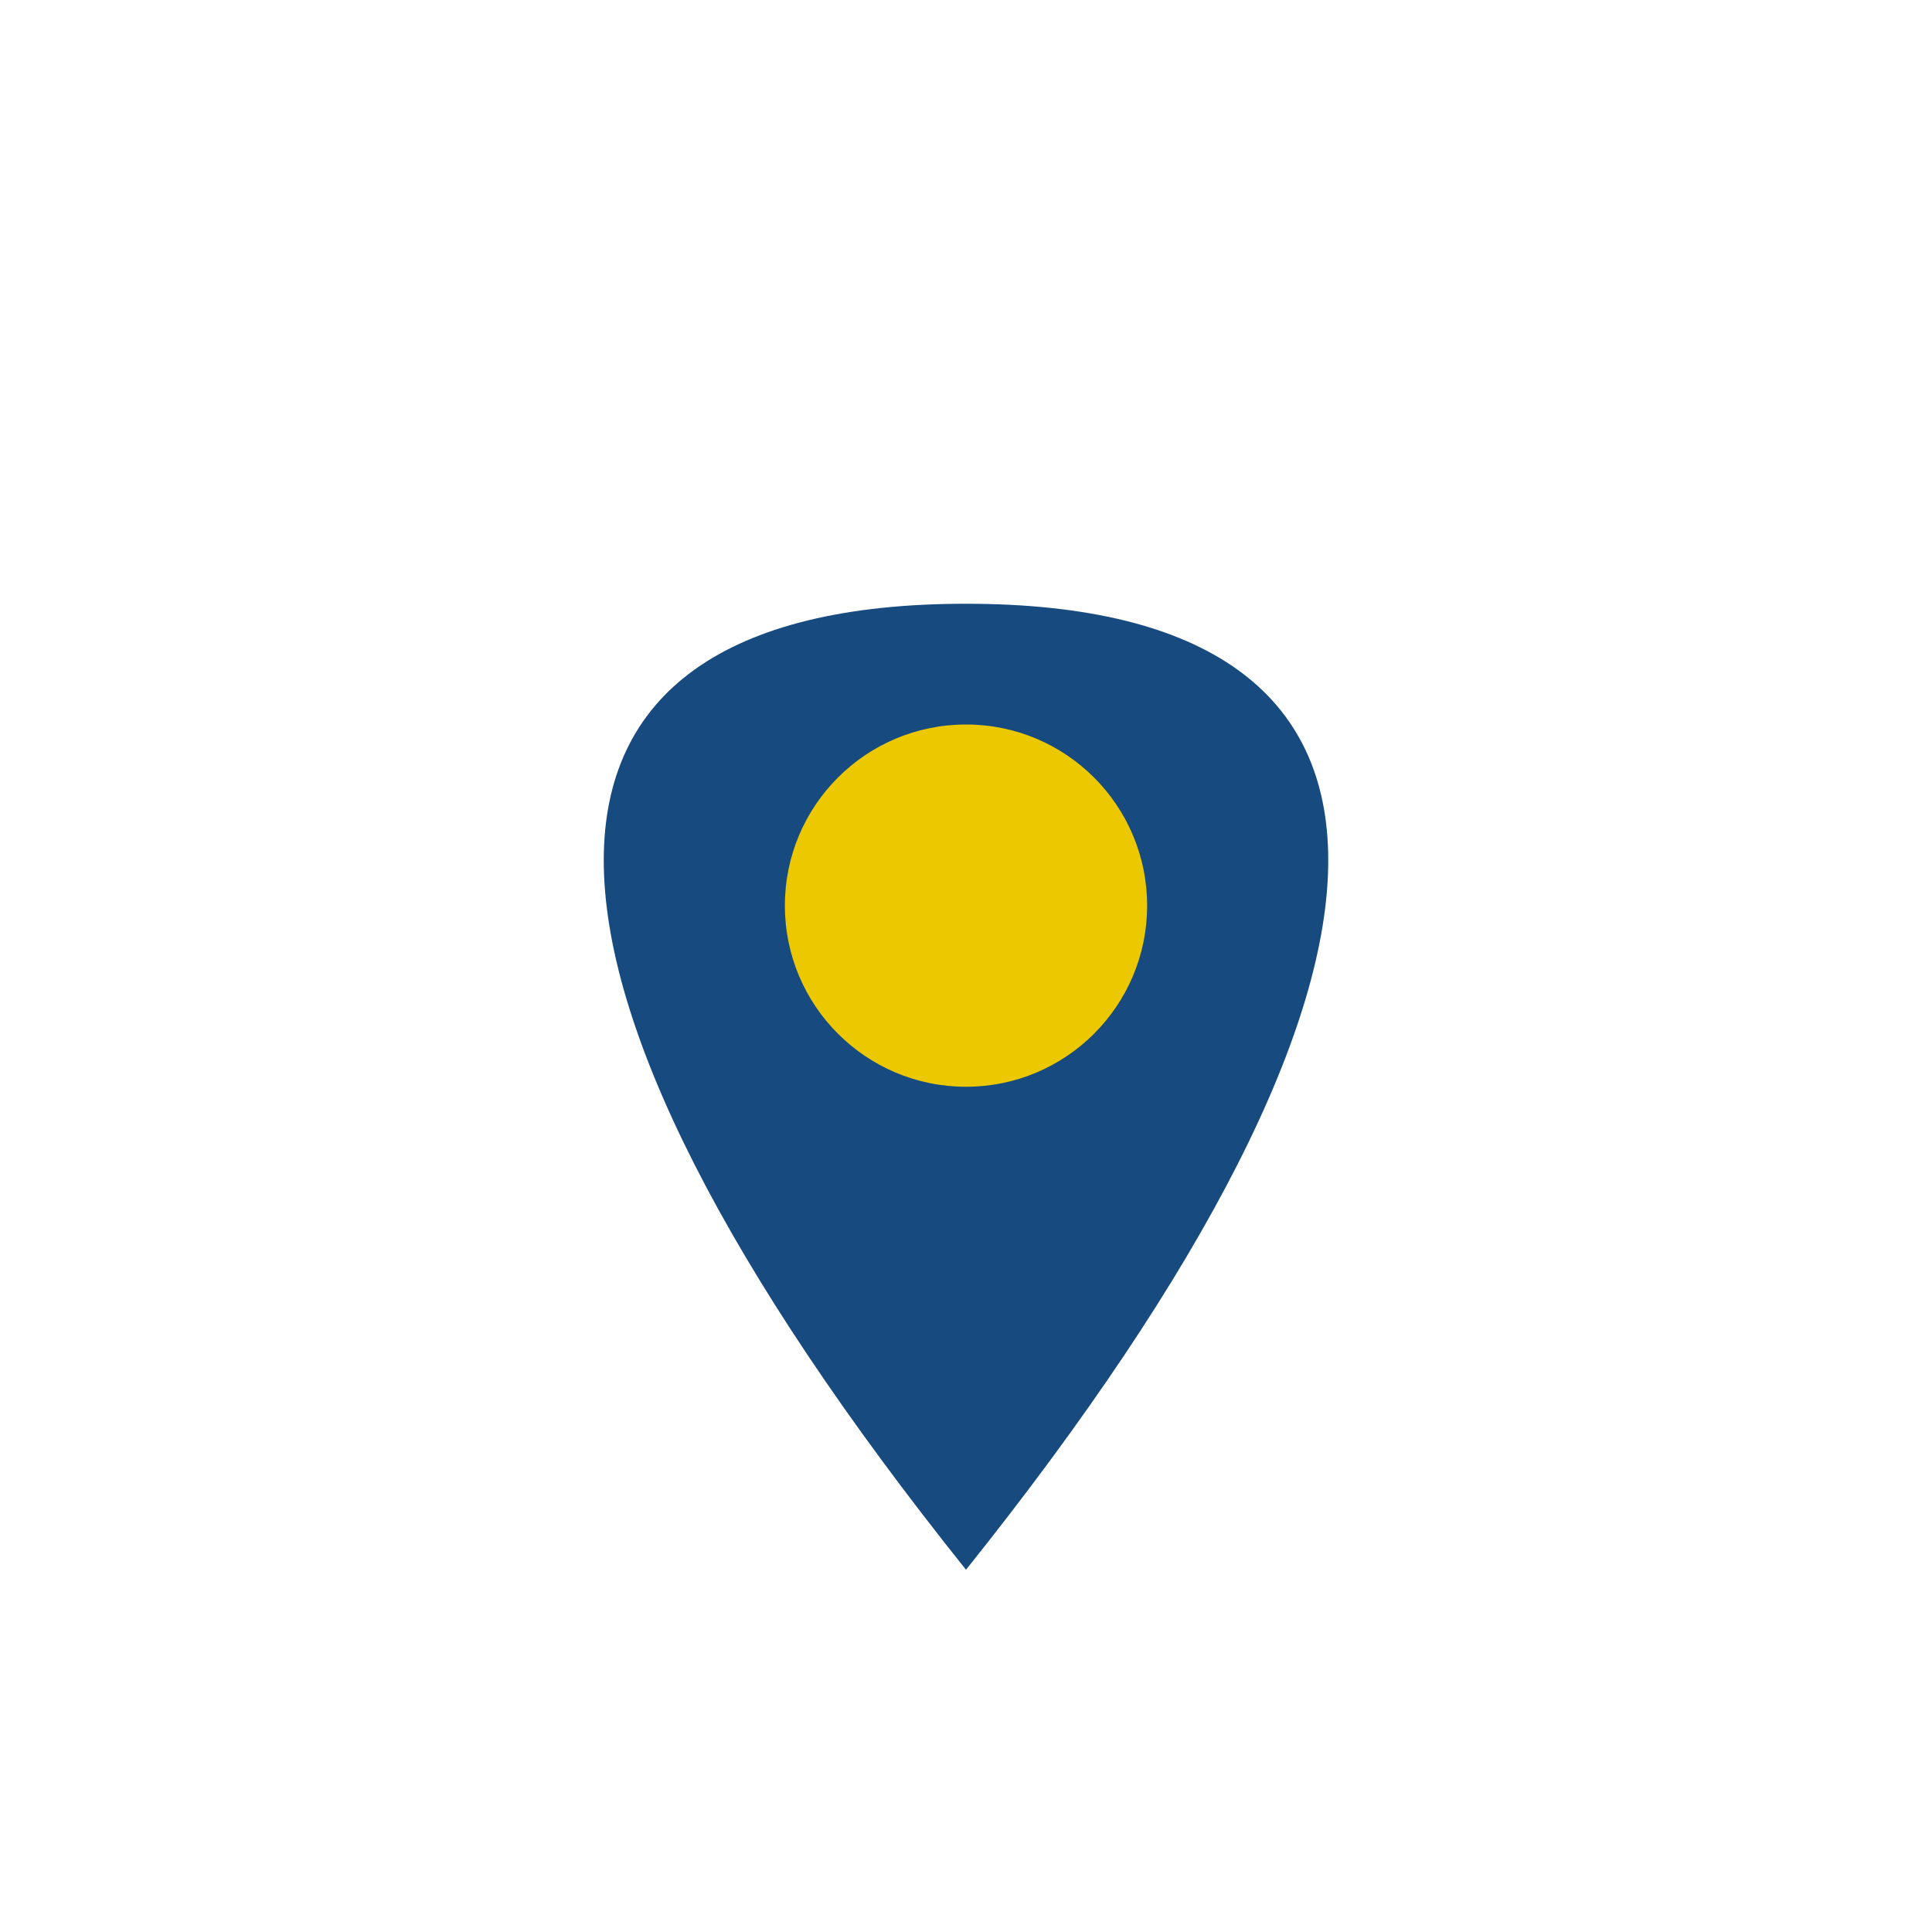
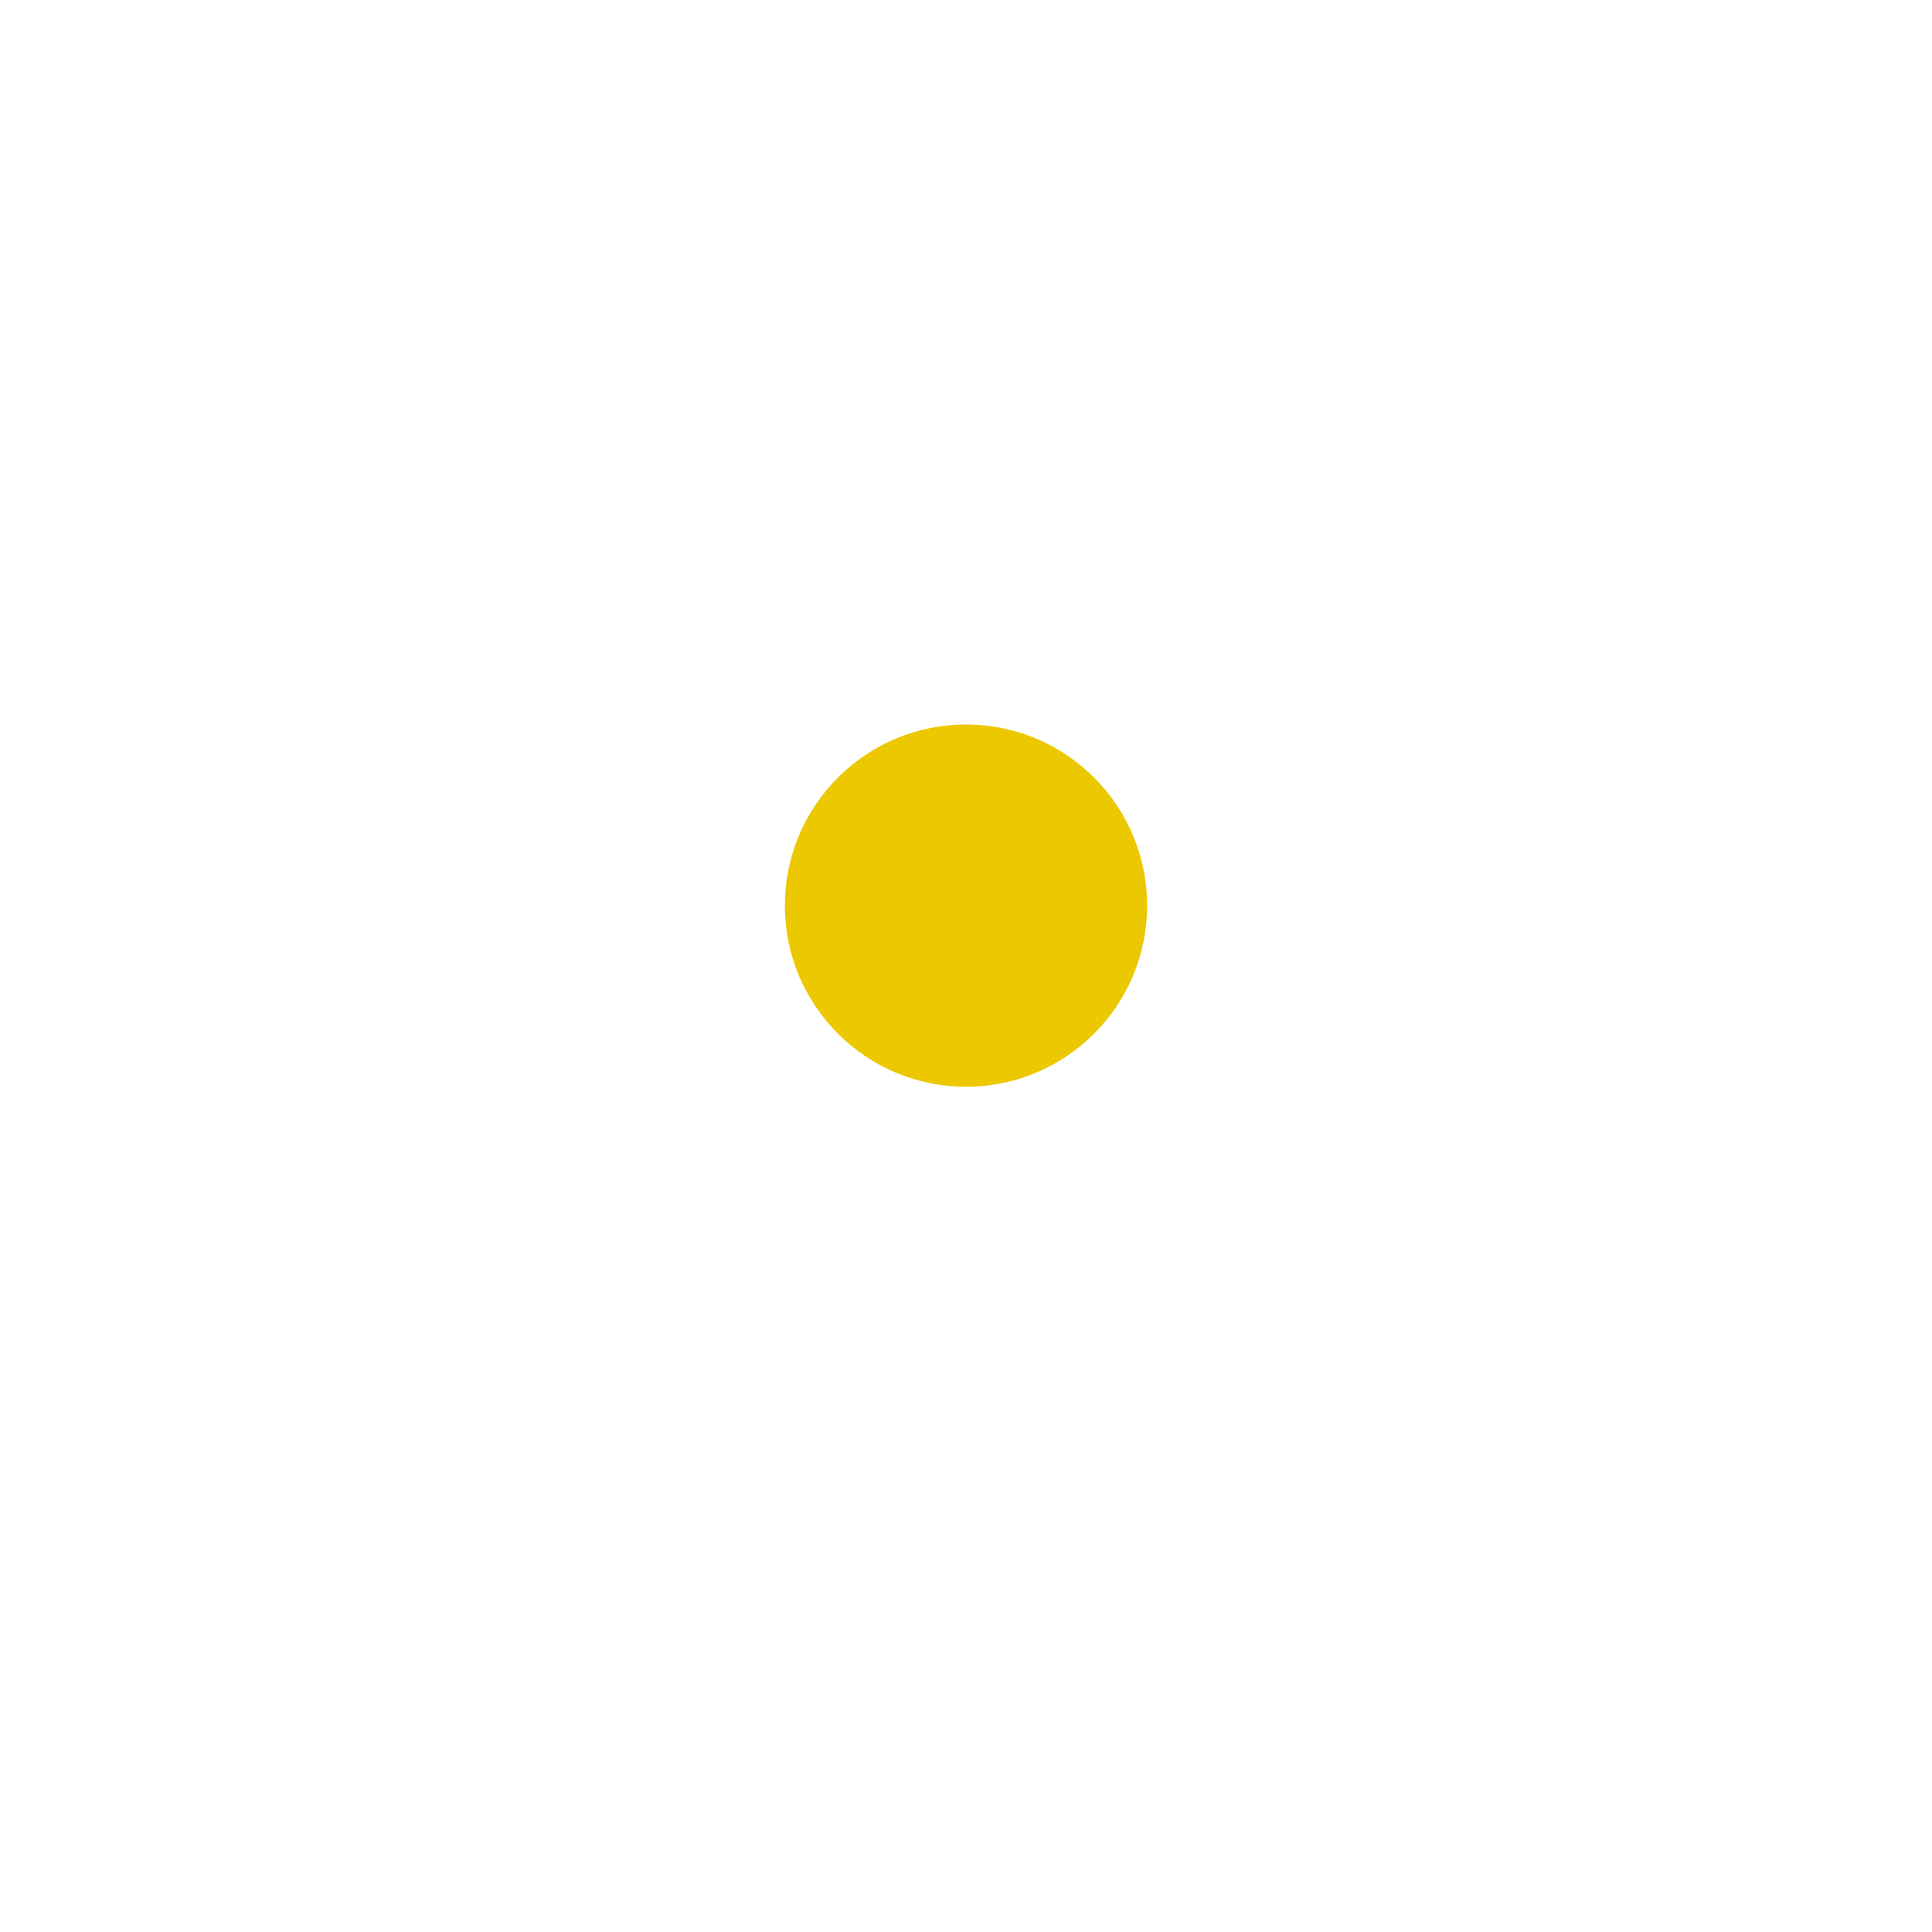
<svg xmlns="http://www.w3.org/2000/svg" width="32" height="32" viewBox="0 0 32 32">
-   <path d="M16 26C8 16 8 10 16 10s8 6 0 16z" fill="#174B80" />
  <circle cx="16" cy="15" r="3" fill="#ECC801" />
</svg>